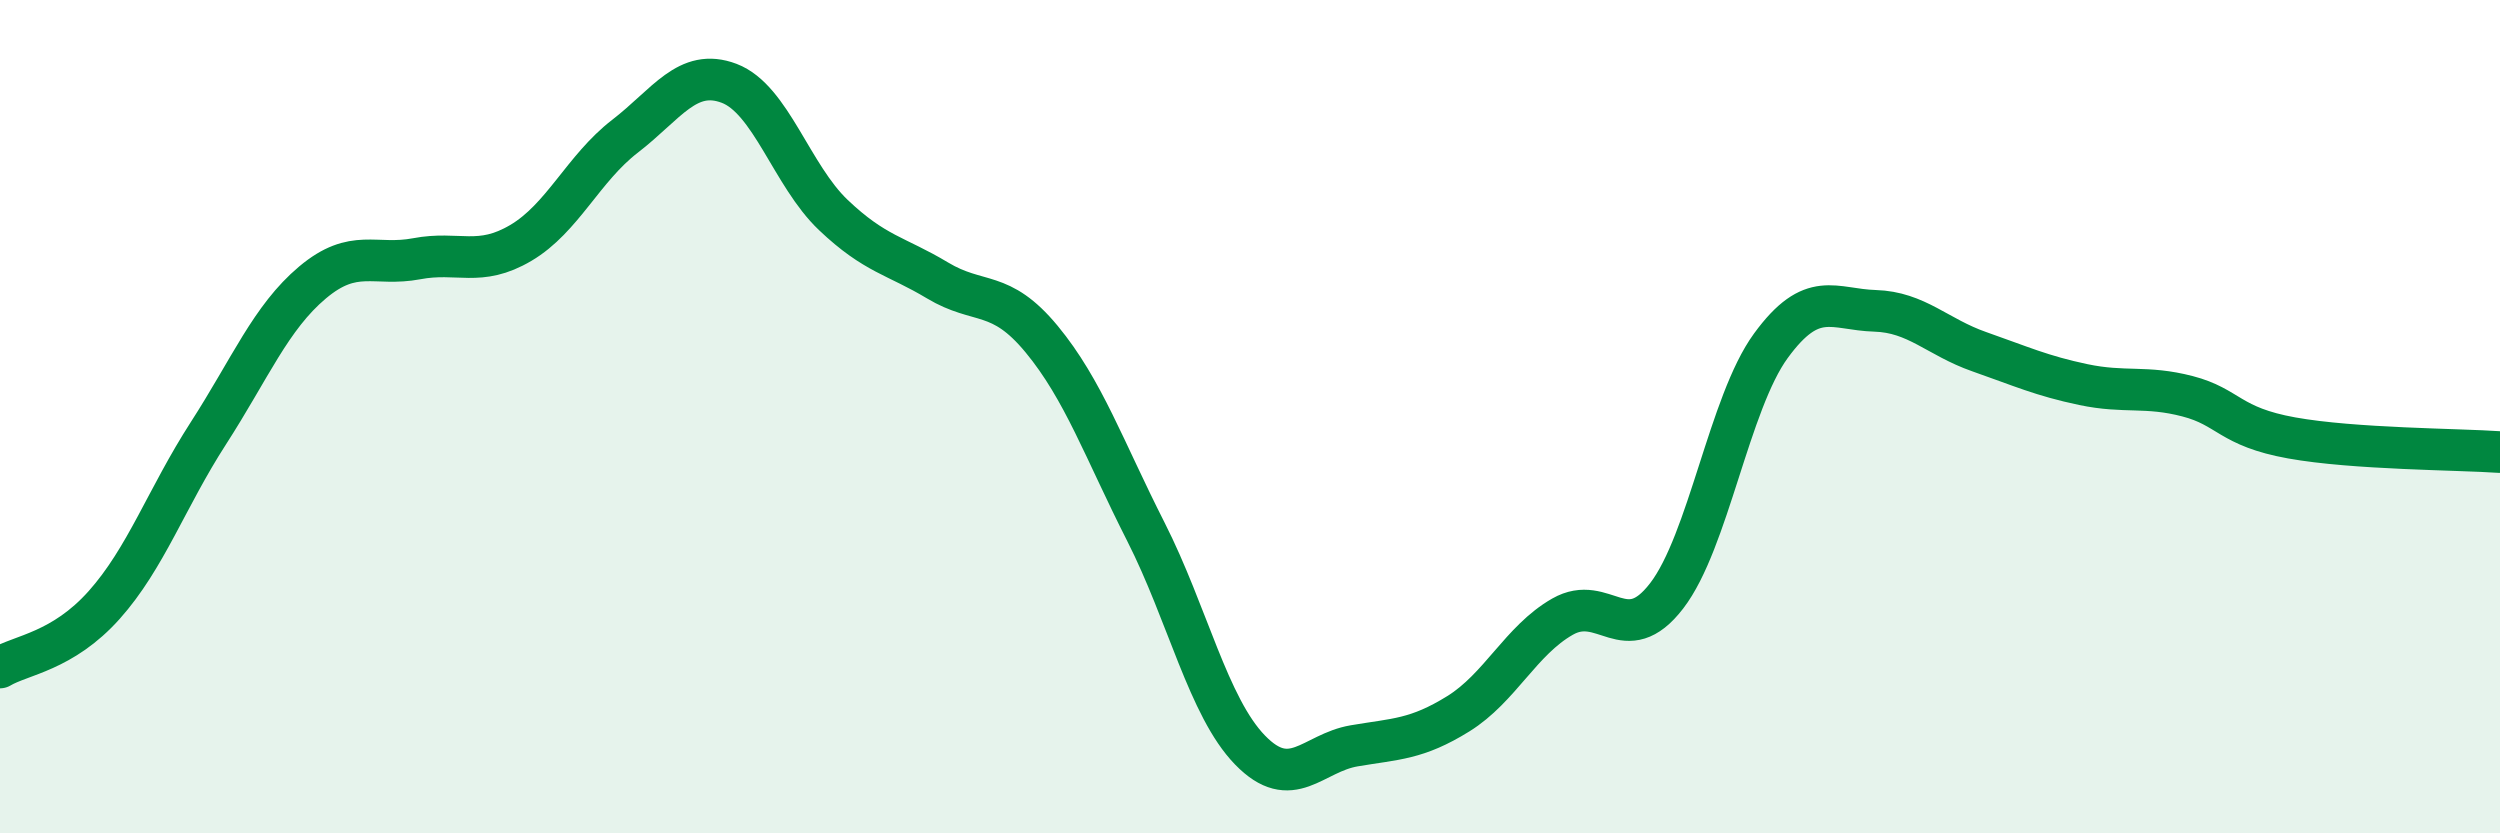
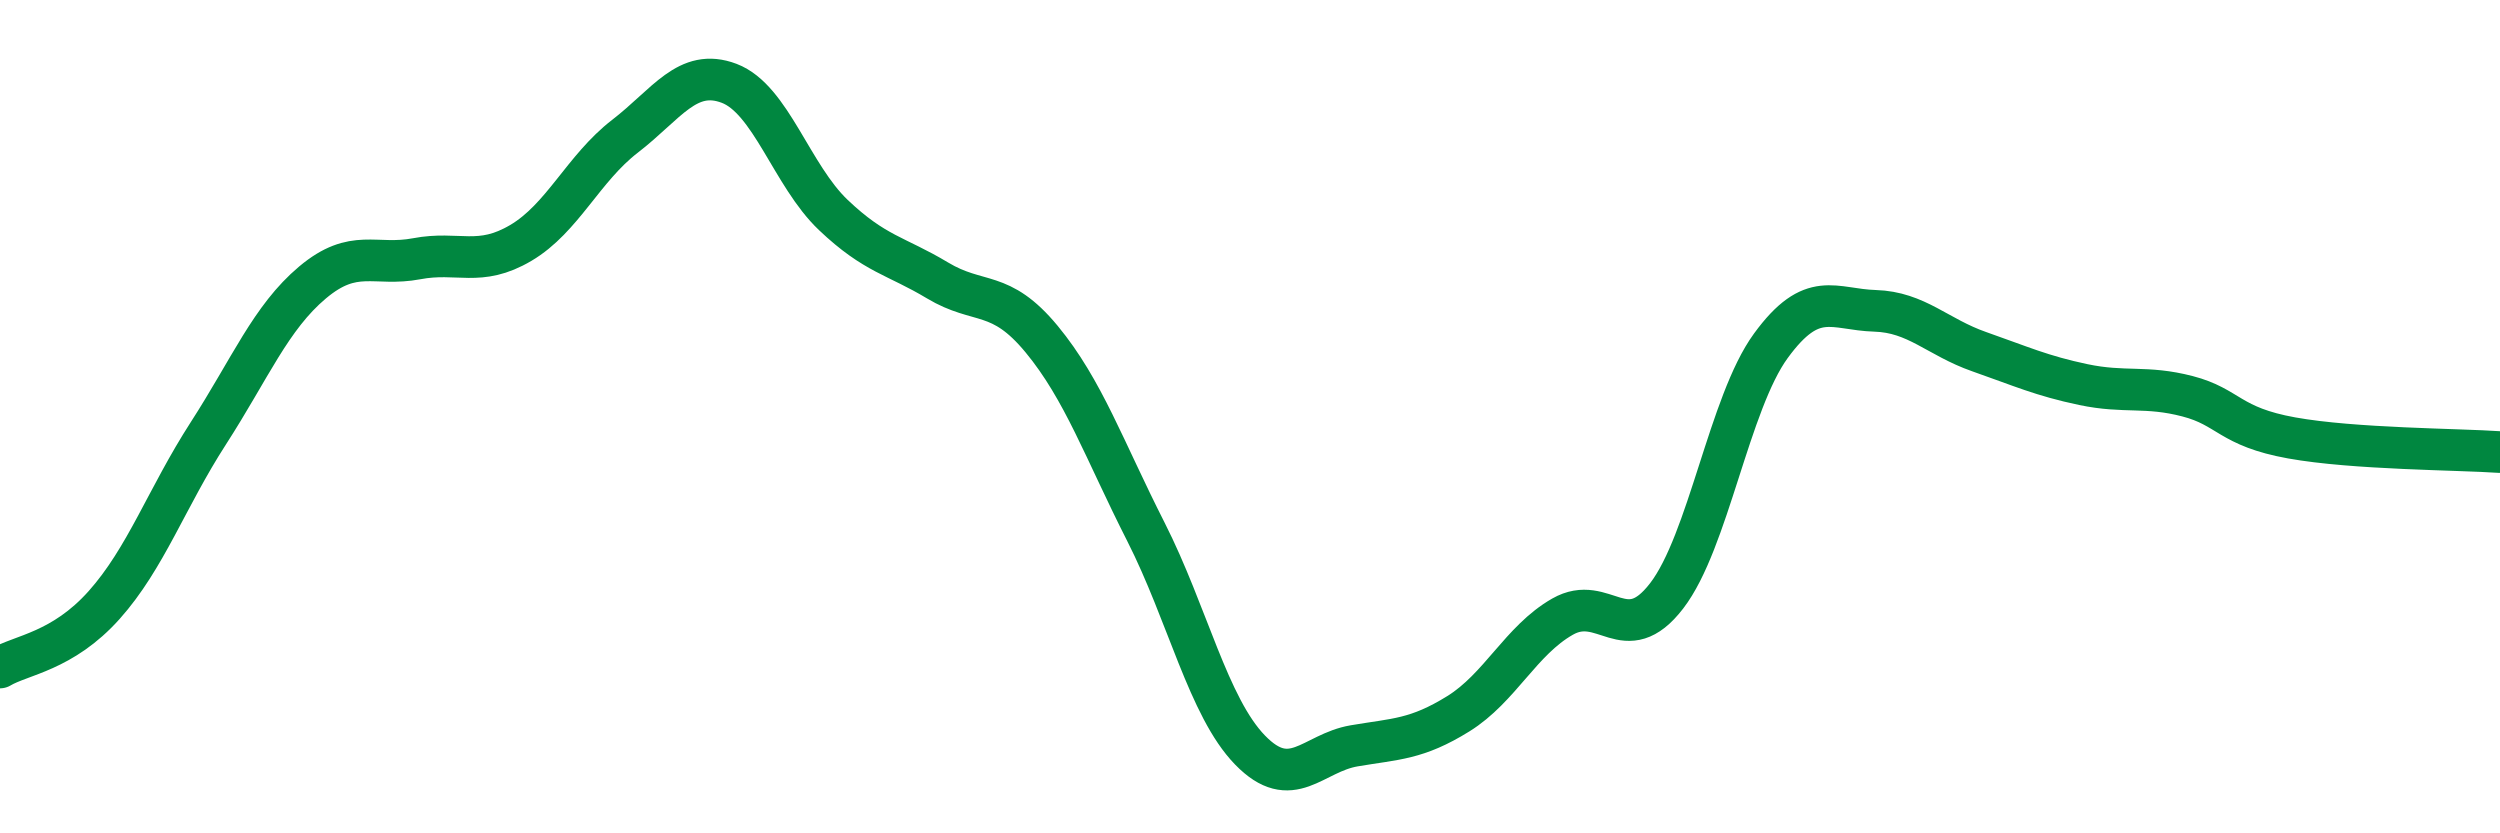
<svg xmlns="http://www.w3.org/2000/svg" width="60" height="20" viewBox="0 0 60 20">
-   <path d="M 0,16.02 C 0.5,15.72 1.5,15.64 2.5,14.52 C 3.5,13.4 4,11.95 5,10.4 C 6,8.85 6.5,7.62 7.5,6.78 C 8.5,5.94 9,6.4 10,6.21 C 11,6.02 11.5,6.42 12.5,5.83 C 13.5,5.24 14,4.04 15,3.27 C 16,2.5 16.5,1.62 17.5,2 C 18.5,2.38 19,4.21 20,5.16 C 21,6.11 21.5,6.13 22.5,6.73 C 23.5,7.33 24,6.93 25,8.14 C 26,9.35 26.5,10.79 27.5,12.76 C 28.5,14.73 29,16.97 30,18 C 31,19.03 31.5,18.07 32.5,17.9 C 33.5,17.73 34,17.75 35,17.13 C 36,16.51 36.5,15.37 37.5,14.8 C 38.5,14.23 39,15.6 40,14.3 C 41,13 41.5,9.67 42.5,8.3 C 43.5,6.93 44,7.43 45,7.46 C 46,7.49 46.5,8.09 47.5,8.44 C 48.5,8.79 49,9.02 50,9.23 C 51,9.44 51.5,9.25 52.5,9.51 C 53.5,9.77 53.5,10.24 55,10.51 C 56.5,10.78 59,10.78 60,10.85L60 20L0 20Z" fill="#008740" opacity="0.1" stroke-linecap="round" stroke-linejoin="round" />
  <path d="M 0,16.02 C 0.5,15.72 1.5,15.64 2.5,14.52 C 3.5,13.4 4,11.95 5,10.4 C 6,8.85 6.5,7.62 7.5,6.78 C 8.5,5.94 9,6.4 10,6.21 C 11,6.02 11.5,6.42 12.5,5.83 C 13.5,5.24 14,4.04 15,3.27 C 16,2.5 16.5,1.62 17.5,2 C 18.5,2.38 19,4.21 20,5.16 C 21,6.11 21.5,6.13 22.5,6.73 C 23.5,7.33 24,6.93 25,8.14 C 26,9.35 26.5,10.79 27.5,12.76 C 28.5,14.73 29,16.97 30,18 C 31,19.03 31.5,18.07 32.5,17.9 C 33.5,17.73 34,17.75 35,17.13 C 36,16.51 36.5,15.37 37.5,14.8 C 38.5,14.23 39,15.6 40,14.3 C 41,13 41.5,9.67 42.5,8.3 C 43.5,6.93 44,7.43 45,7.46 C 46,7.49 46.5,8.09 47.5,8.44 C 48.5,8.79 49,9.02 50,9.23 C 51,9.44 51.5,9.25 52.5,9.51 C 53.5,9.77 53.5,10.24 55,10.51 C 56.5,10.78 59,10.78 60,10.85" stroke="#008740" stroke-width="1" fill="none" stroke-linecap="round" stroke-linejoin="round" />
</svg>